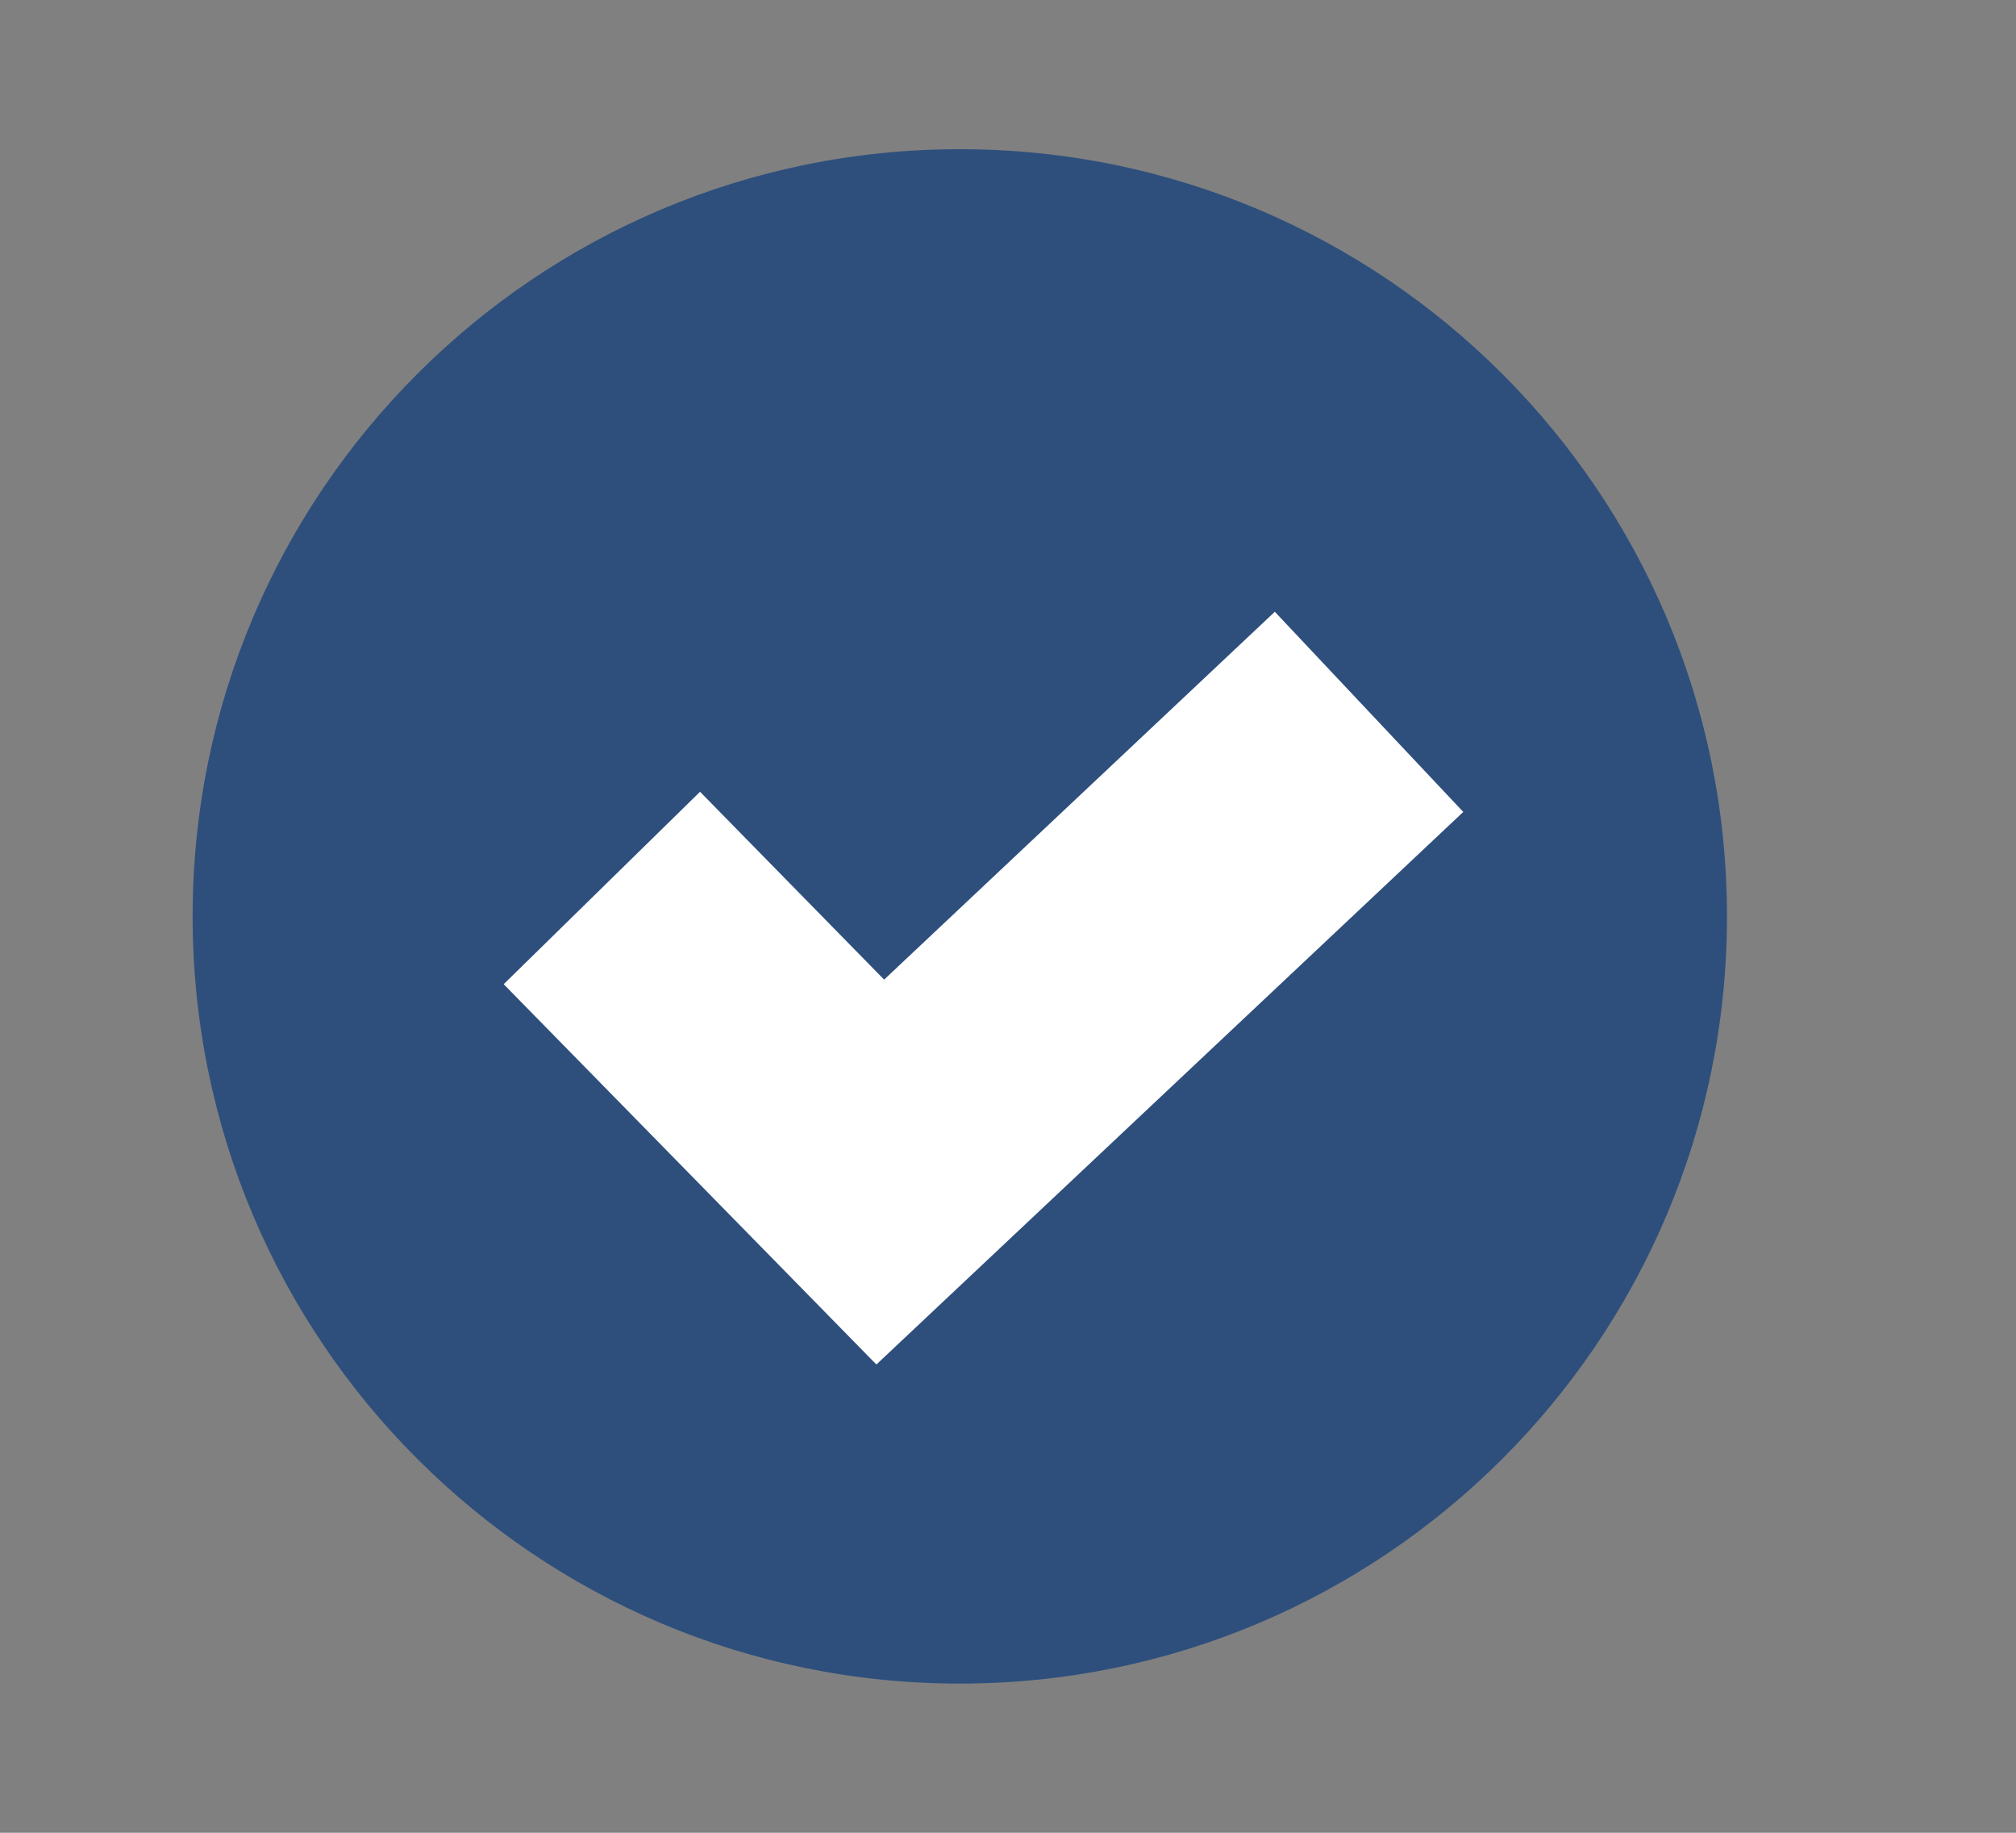
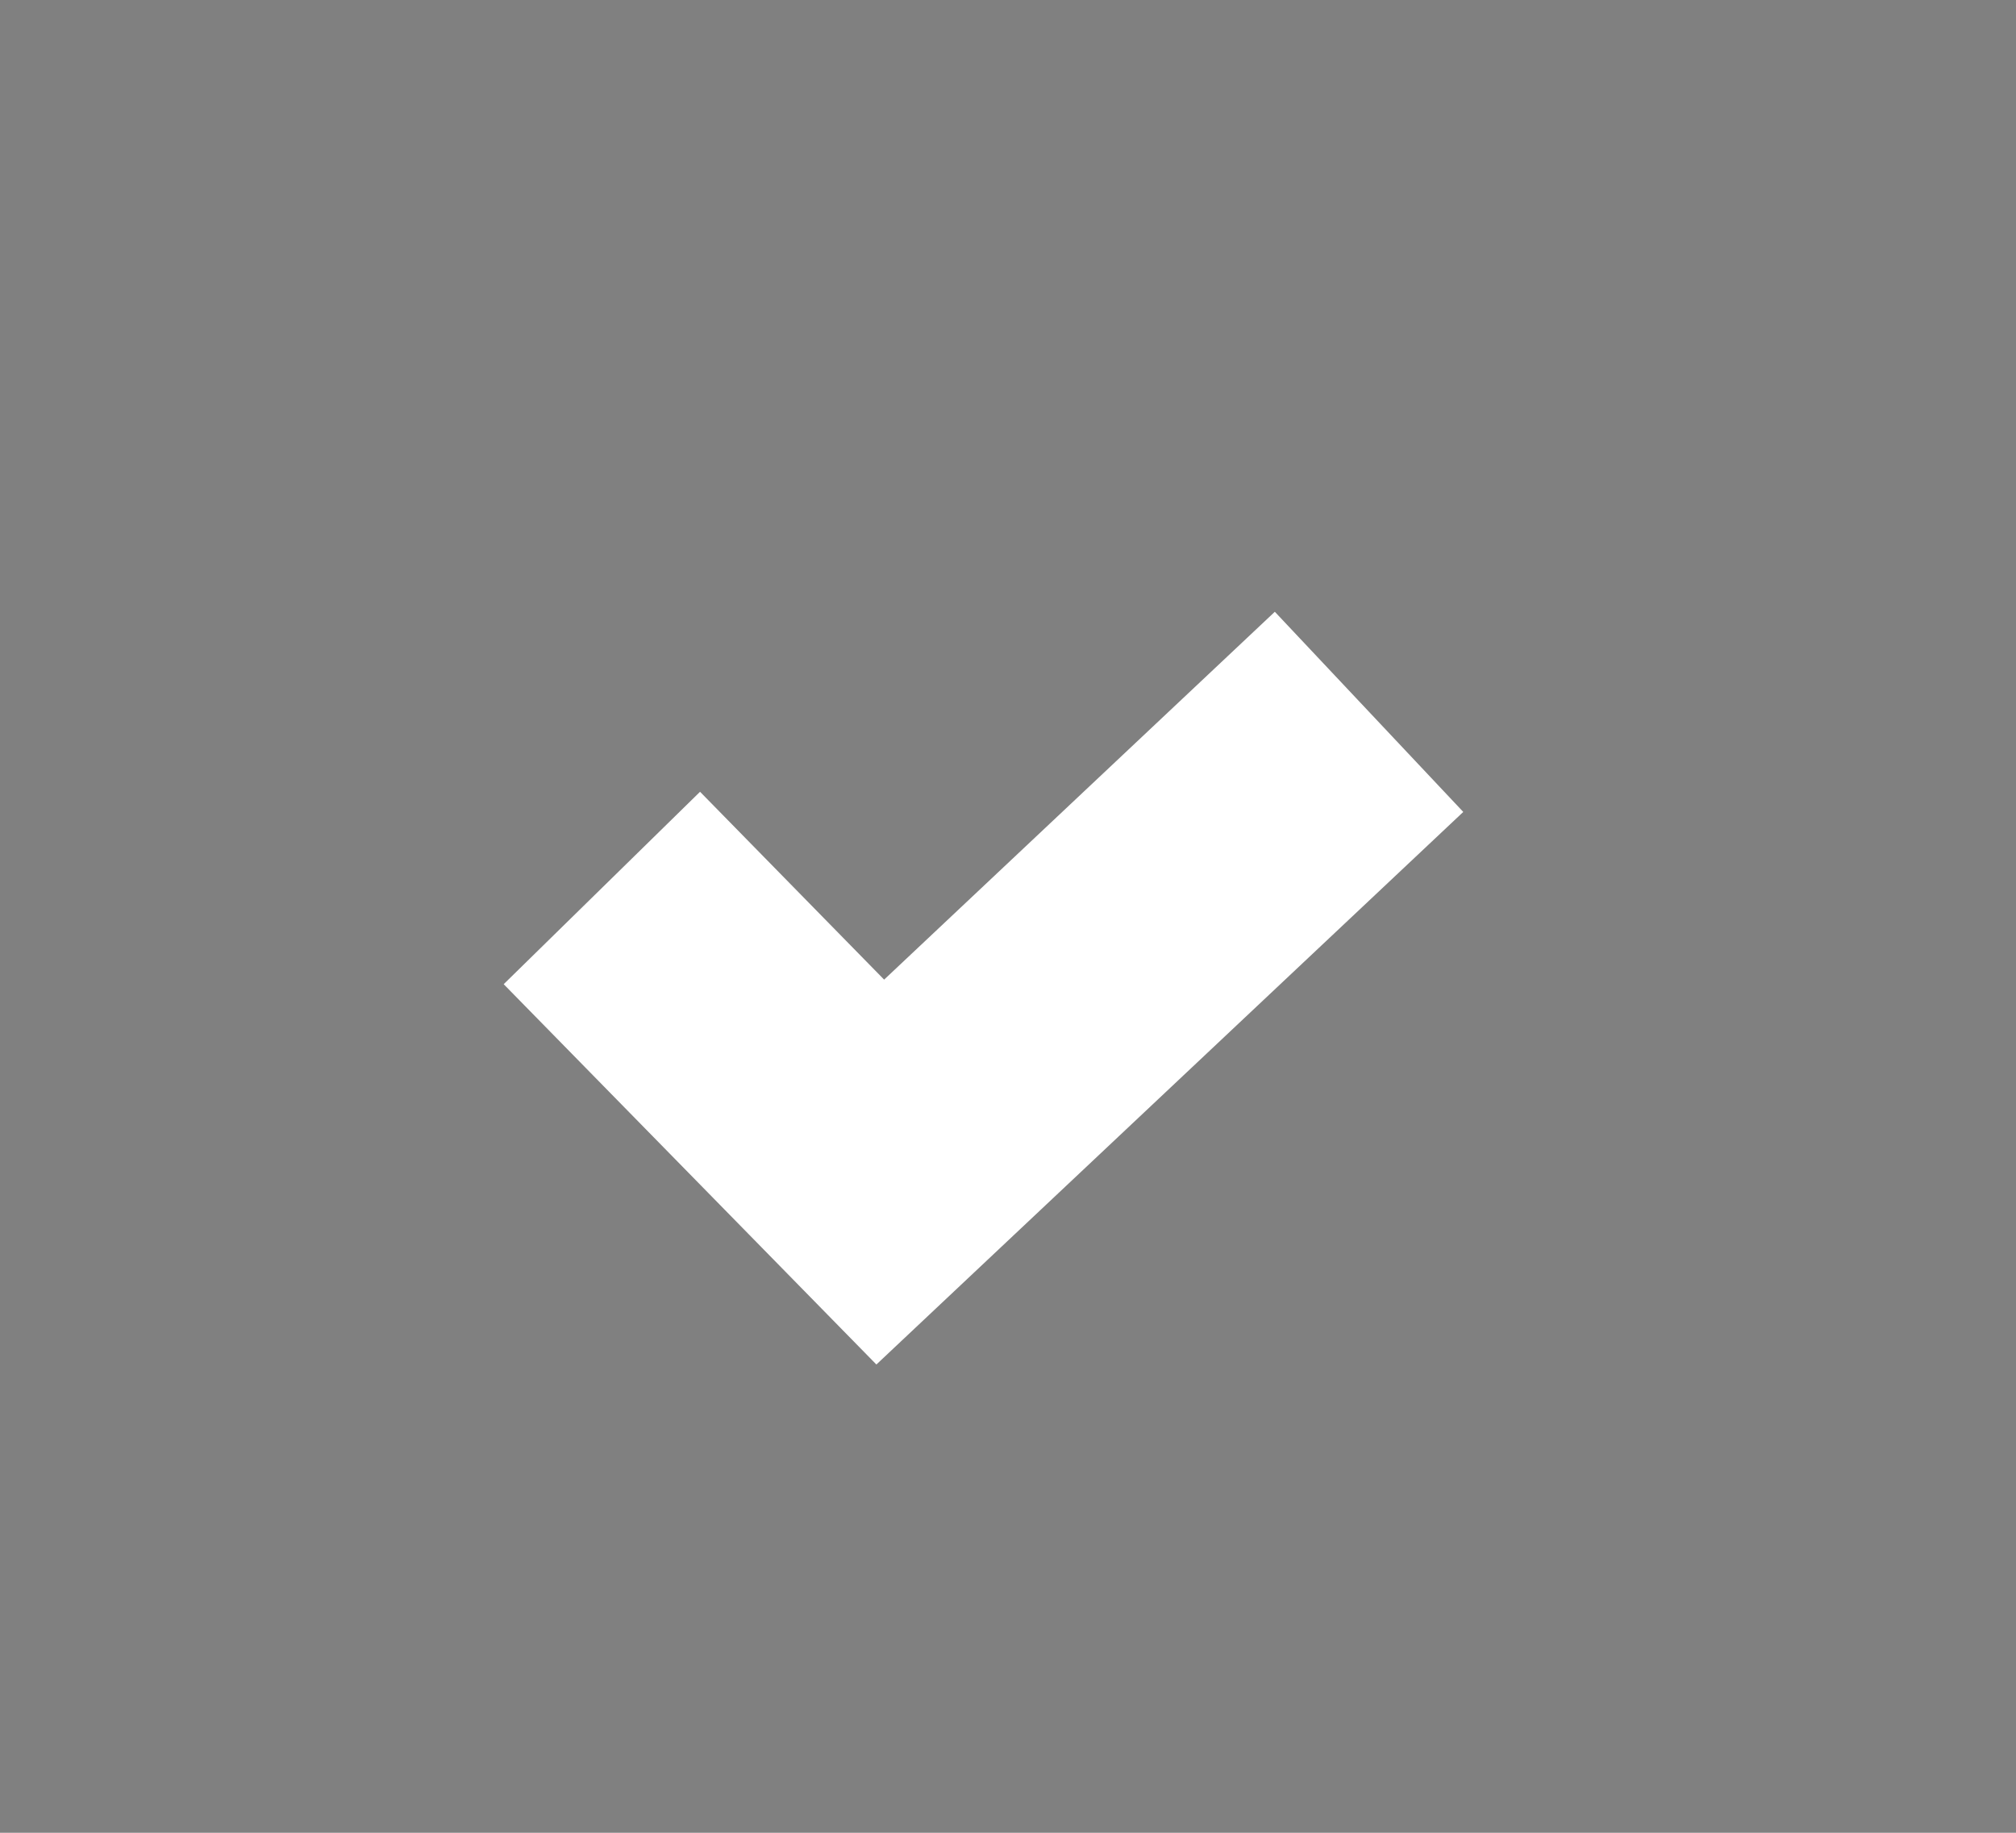
<svg xmlns="http://www.w3.org/2000/svg" width="11" height="10" viewBox="0 0 11 10" fill="none">
  <rect x="0" y="0" width="11" height="10" fill="#808080" stroke="none" />
-   <path d="M5.237 9.186C7.549 9.186 9.423 7.312 9.423 5C9.423 2.688 7.549 0.814 5.237 0.814C2.925 0.814 1.051 2.688 1.051 5C1.051 7.312 2.925 9.186 5.237 9.186Z" fill="#2E4F7C" />
  <path d="M3.284 4.845L4.803 6.395L7.47 3.884" stroke="white" stroke-width="1.5" />
</svg>